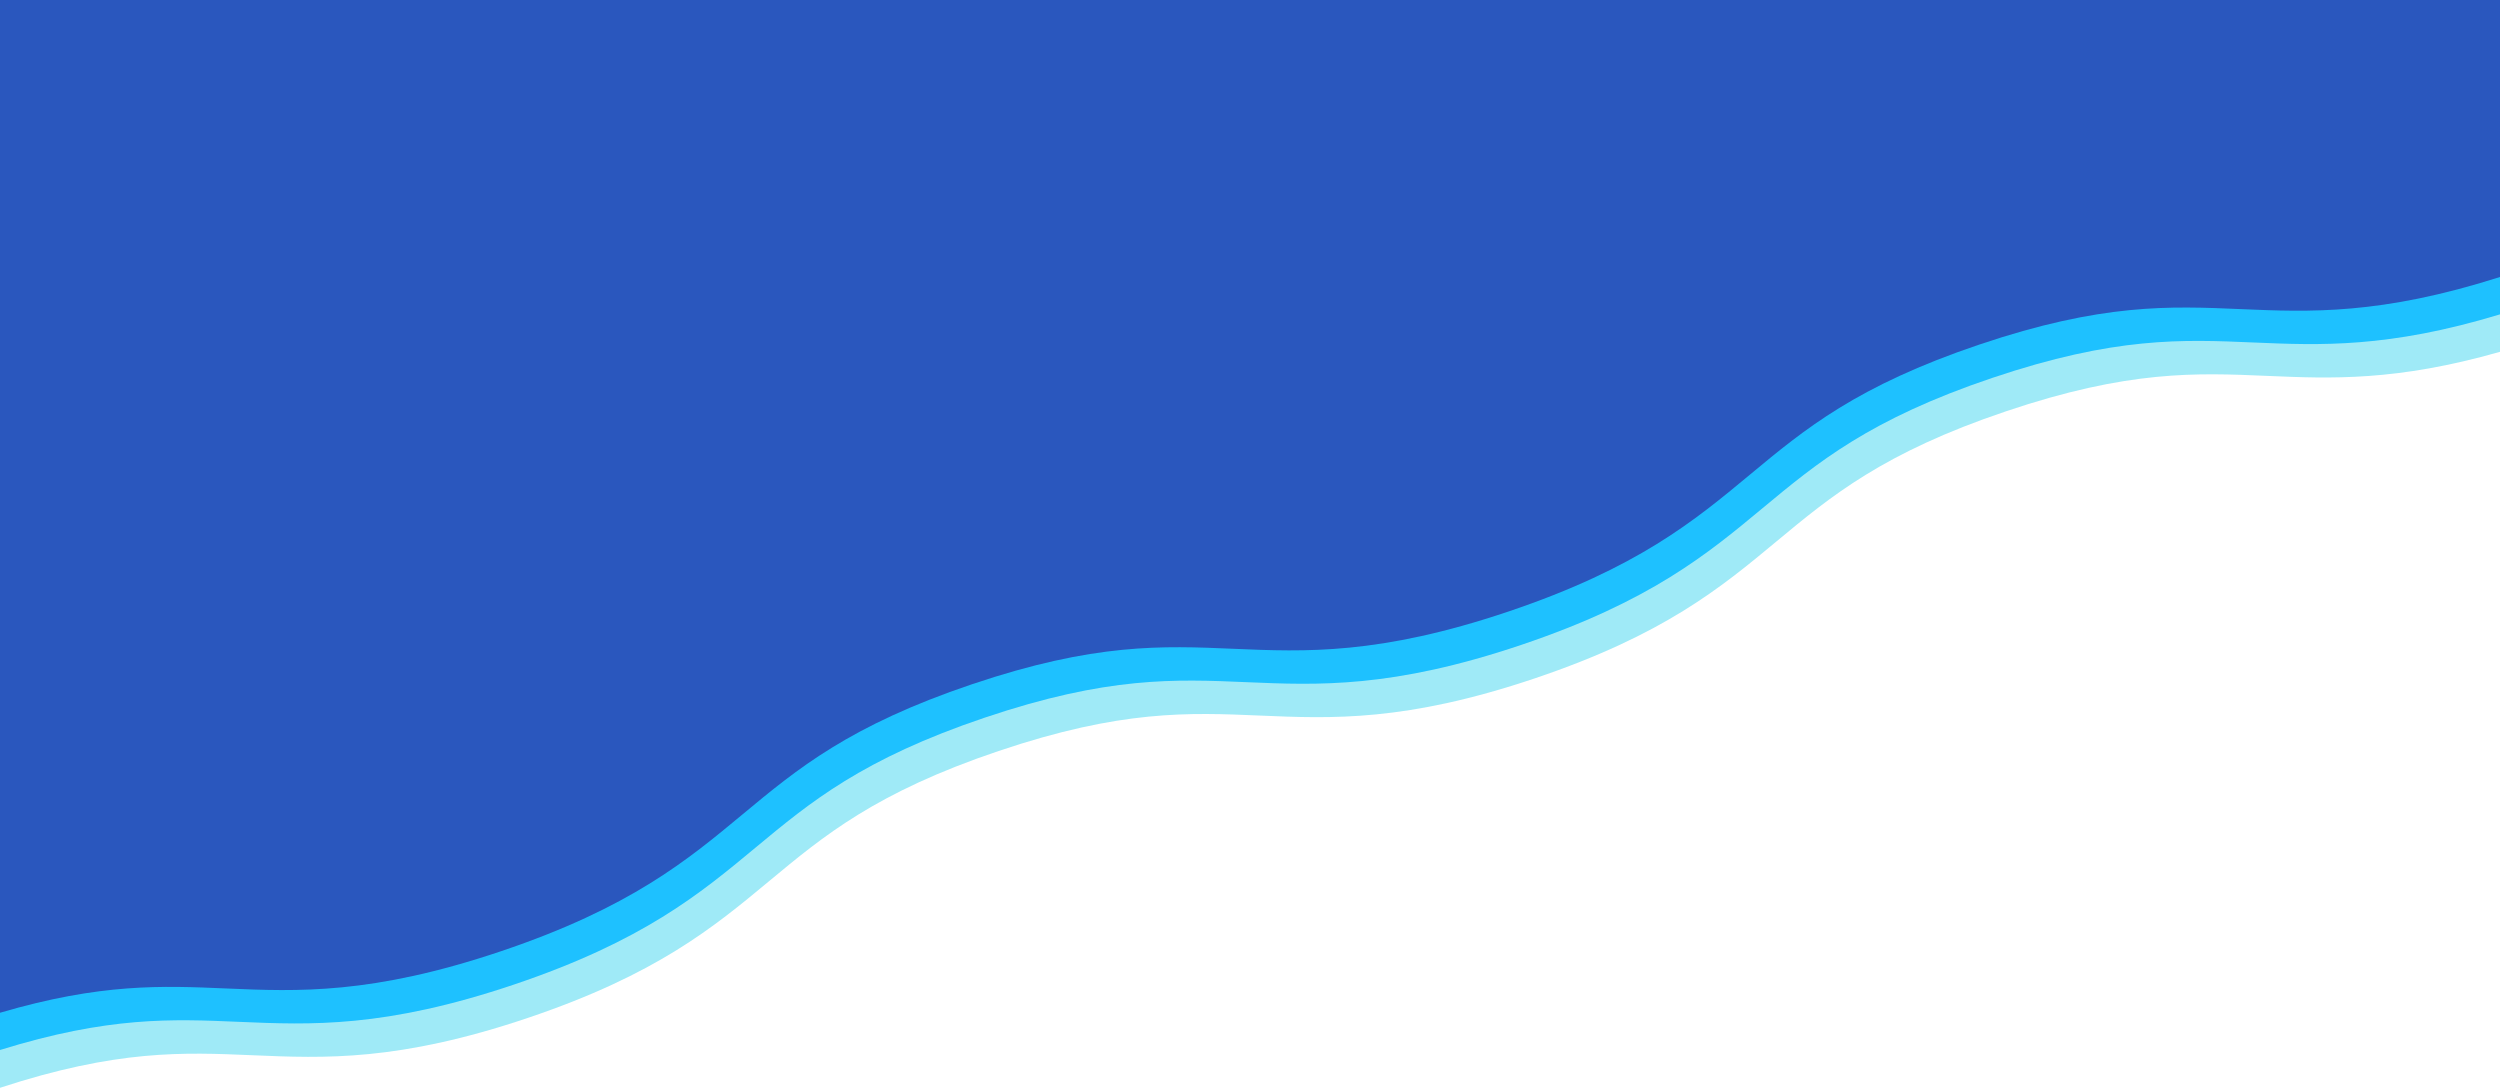
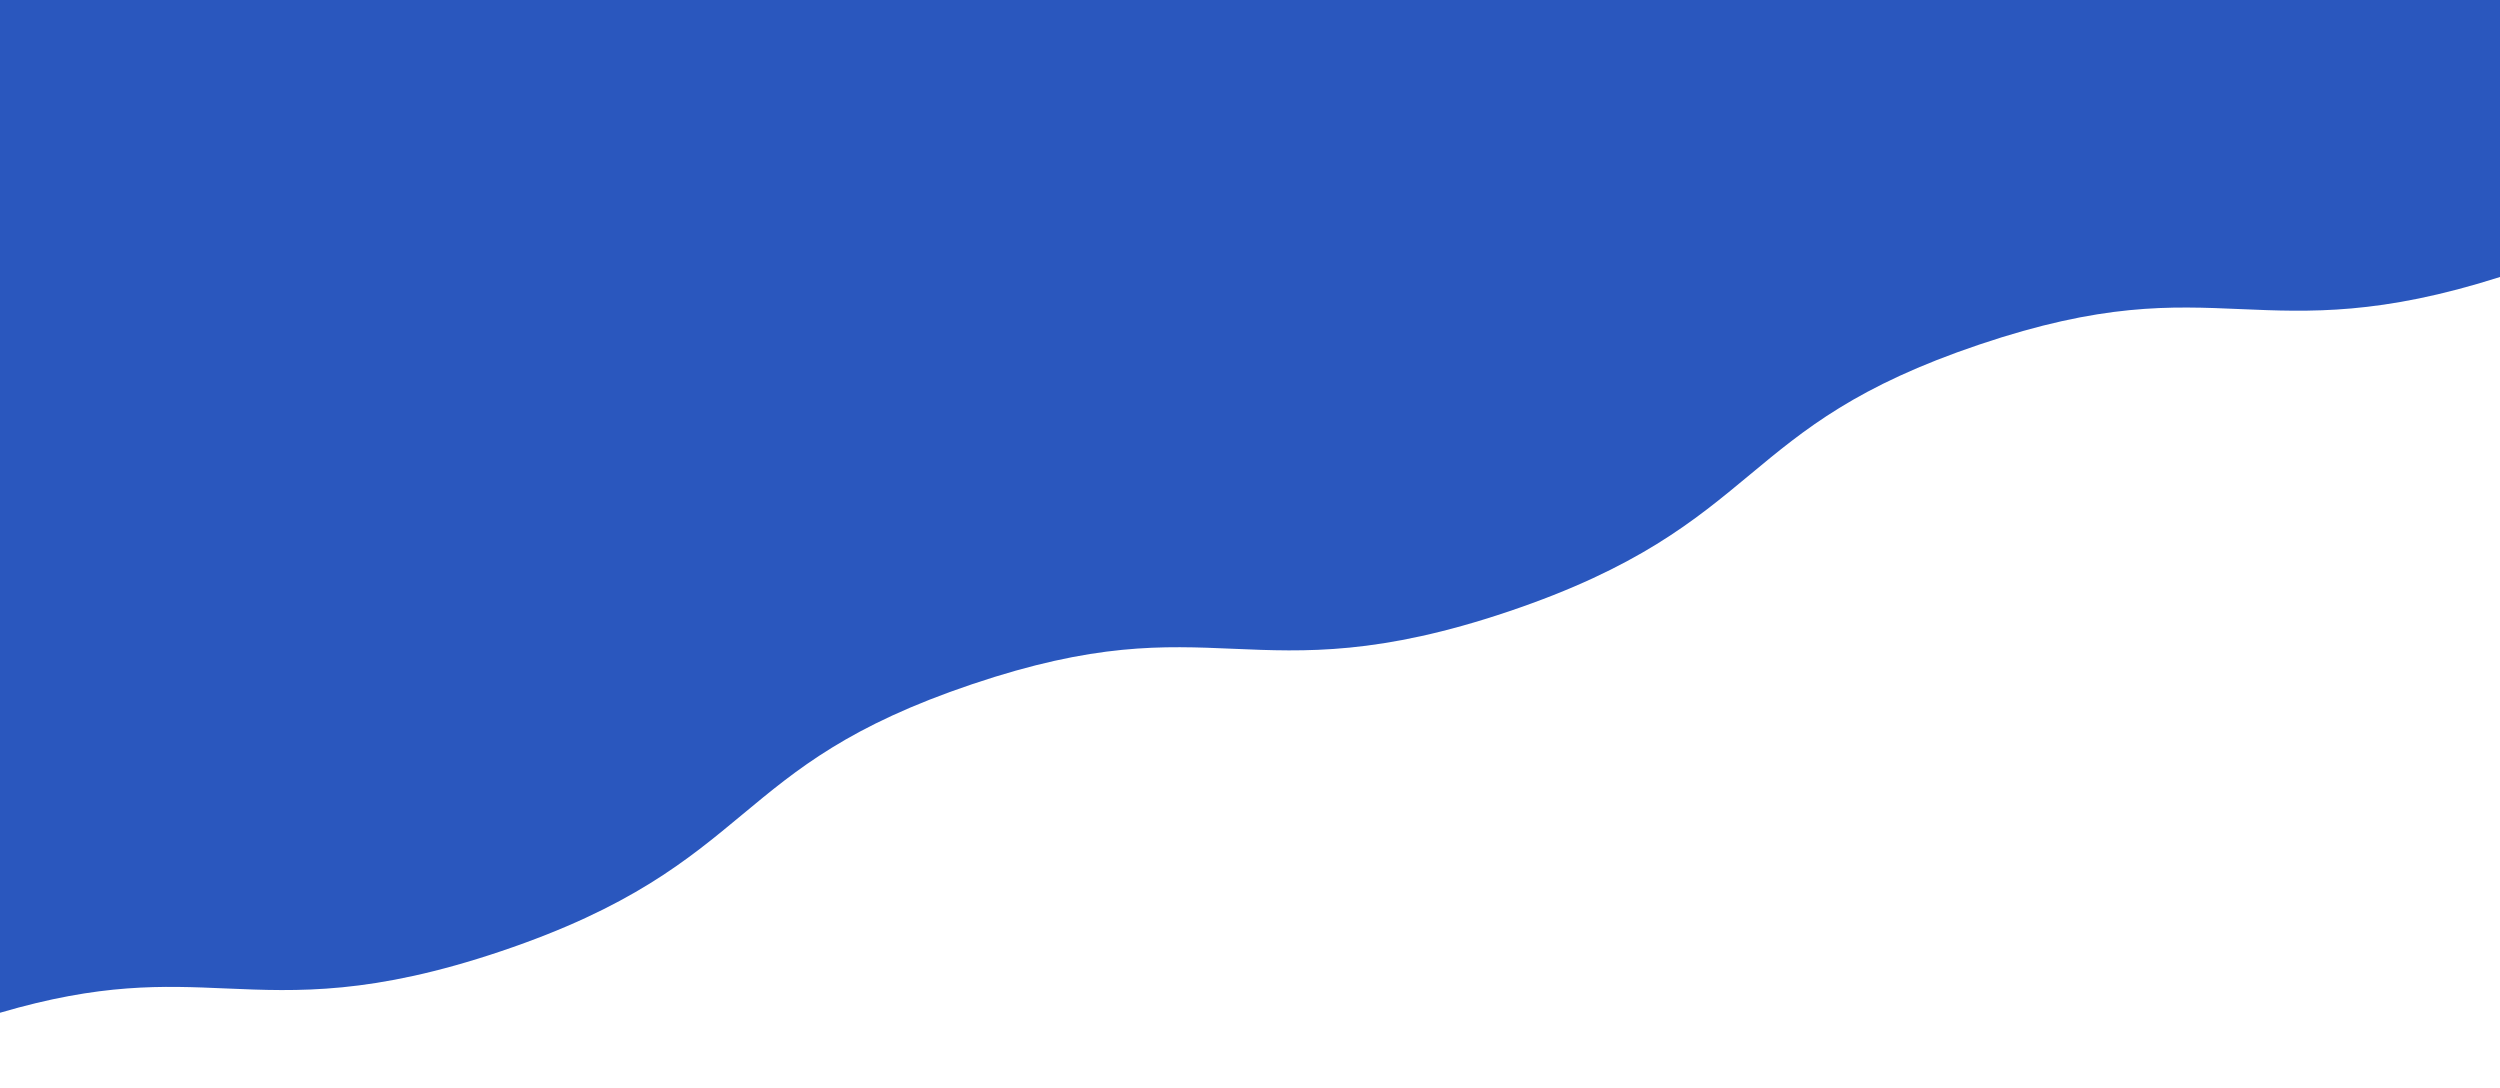
<svg xmlns="http://www.w3.org/2000/svg" id="_レイヤー_2" data-name="レイヤー 2" viewBox="0 0 1366 594.37">
  <defs>
    <style>
      .cls-1 {
        fill: #9feaf7;
      }

      .cls-2 {
        fill: #1ec1ff;
      }

      .cls-3 {
        fill: #2a57be;
      }
    </style>
  </defs>
  <g id="_レイヤー_1-2" data-name="レイヤー 1">
-     <path class="cls-1" d="M0,0V594.37c64.03-20.95,100.08-19.41,138.17-17.78,39.14,1.68,79.6,3.41,150.17-20.38,70.56-23.79,101.72-49.68,131.85-74.72,30.04-24.96,58.42-48.54,125.46-71.15,67.04-22.6,103.9-21.02,142.92-19.35,39.14,1.68,79.61,3.41,150.17-20.38,70.56-23.79,101.72-49.68,131.85-74.72,30.04-24.96,58.42-48.54,125.46-71.15,67.04-22.61,103.9-21.03,142.93-19.35,34.64,1.49,70.35,3,127.03-13.17V0H0Z" />
-     <path class="cls-2" d="M0,0V573.72c59.41-18.44,94.09-16.95,130.67-15.38,39.14,1.68,79.6,3.41,150.17-20.38,70.56-23.79,101.72-49.68,131.85-74.72,30.04-24.96,58.42-48.54,125.46-71.15,67.04-22.6,103.9-21.02,142.92-19.35,39.14,1.68,79.61,3.41,150.17-20.38,70.56-23.79,101.72-49.68,131.85-74.72,30.04-24.96,58.42-48.54,125.46-71.15,67.04-22.61,103.9-21.03,142.93-19.35,36.15,1.55,73.45,3.13,134.53-15.38V0H0Z" />
    <path class="cls-3" d="M0,0V553.37c55.17-16.2,88.55-14.78,123.67-13.27,39.14,1.68,79.61,3.41,150.17-20.38,70.56-23.79,101.72-49.68,131.85-74.72,30.04-24.96,58.42-48.54,125.46-71.15,67.04-22.6,103.9-21.02,142.92-19.35,39.14,1.68,79.61,3.41,150.17-20.38,70.56-23.79,101.72-49.68,131.85-74.72,30.04-24.96,58.42-48.54,125.46-71.15,67.04-22.61,103.9-21.03,142.93-19.35,37.51,1.61,76.26,3.25,141.53-17.56V0H0Z" />
  </g>
</svg>